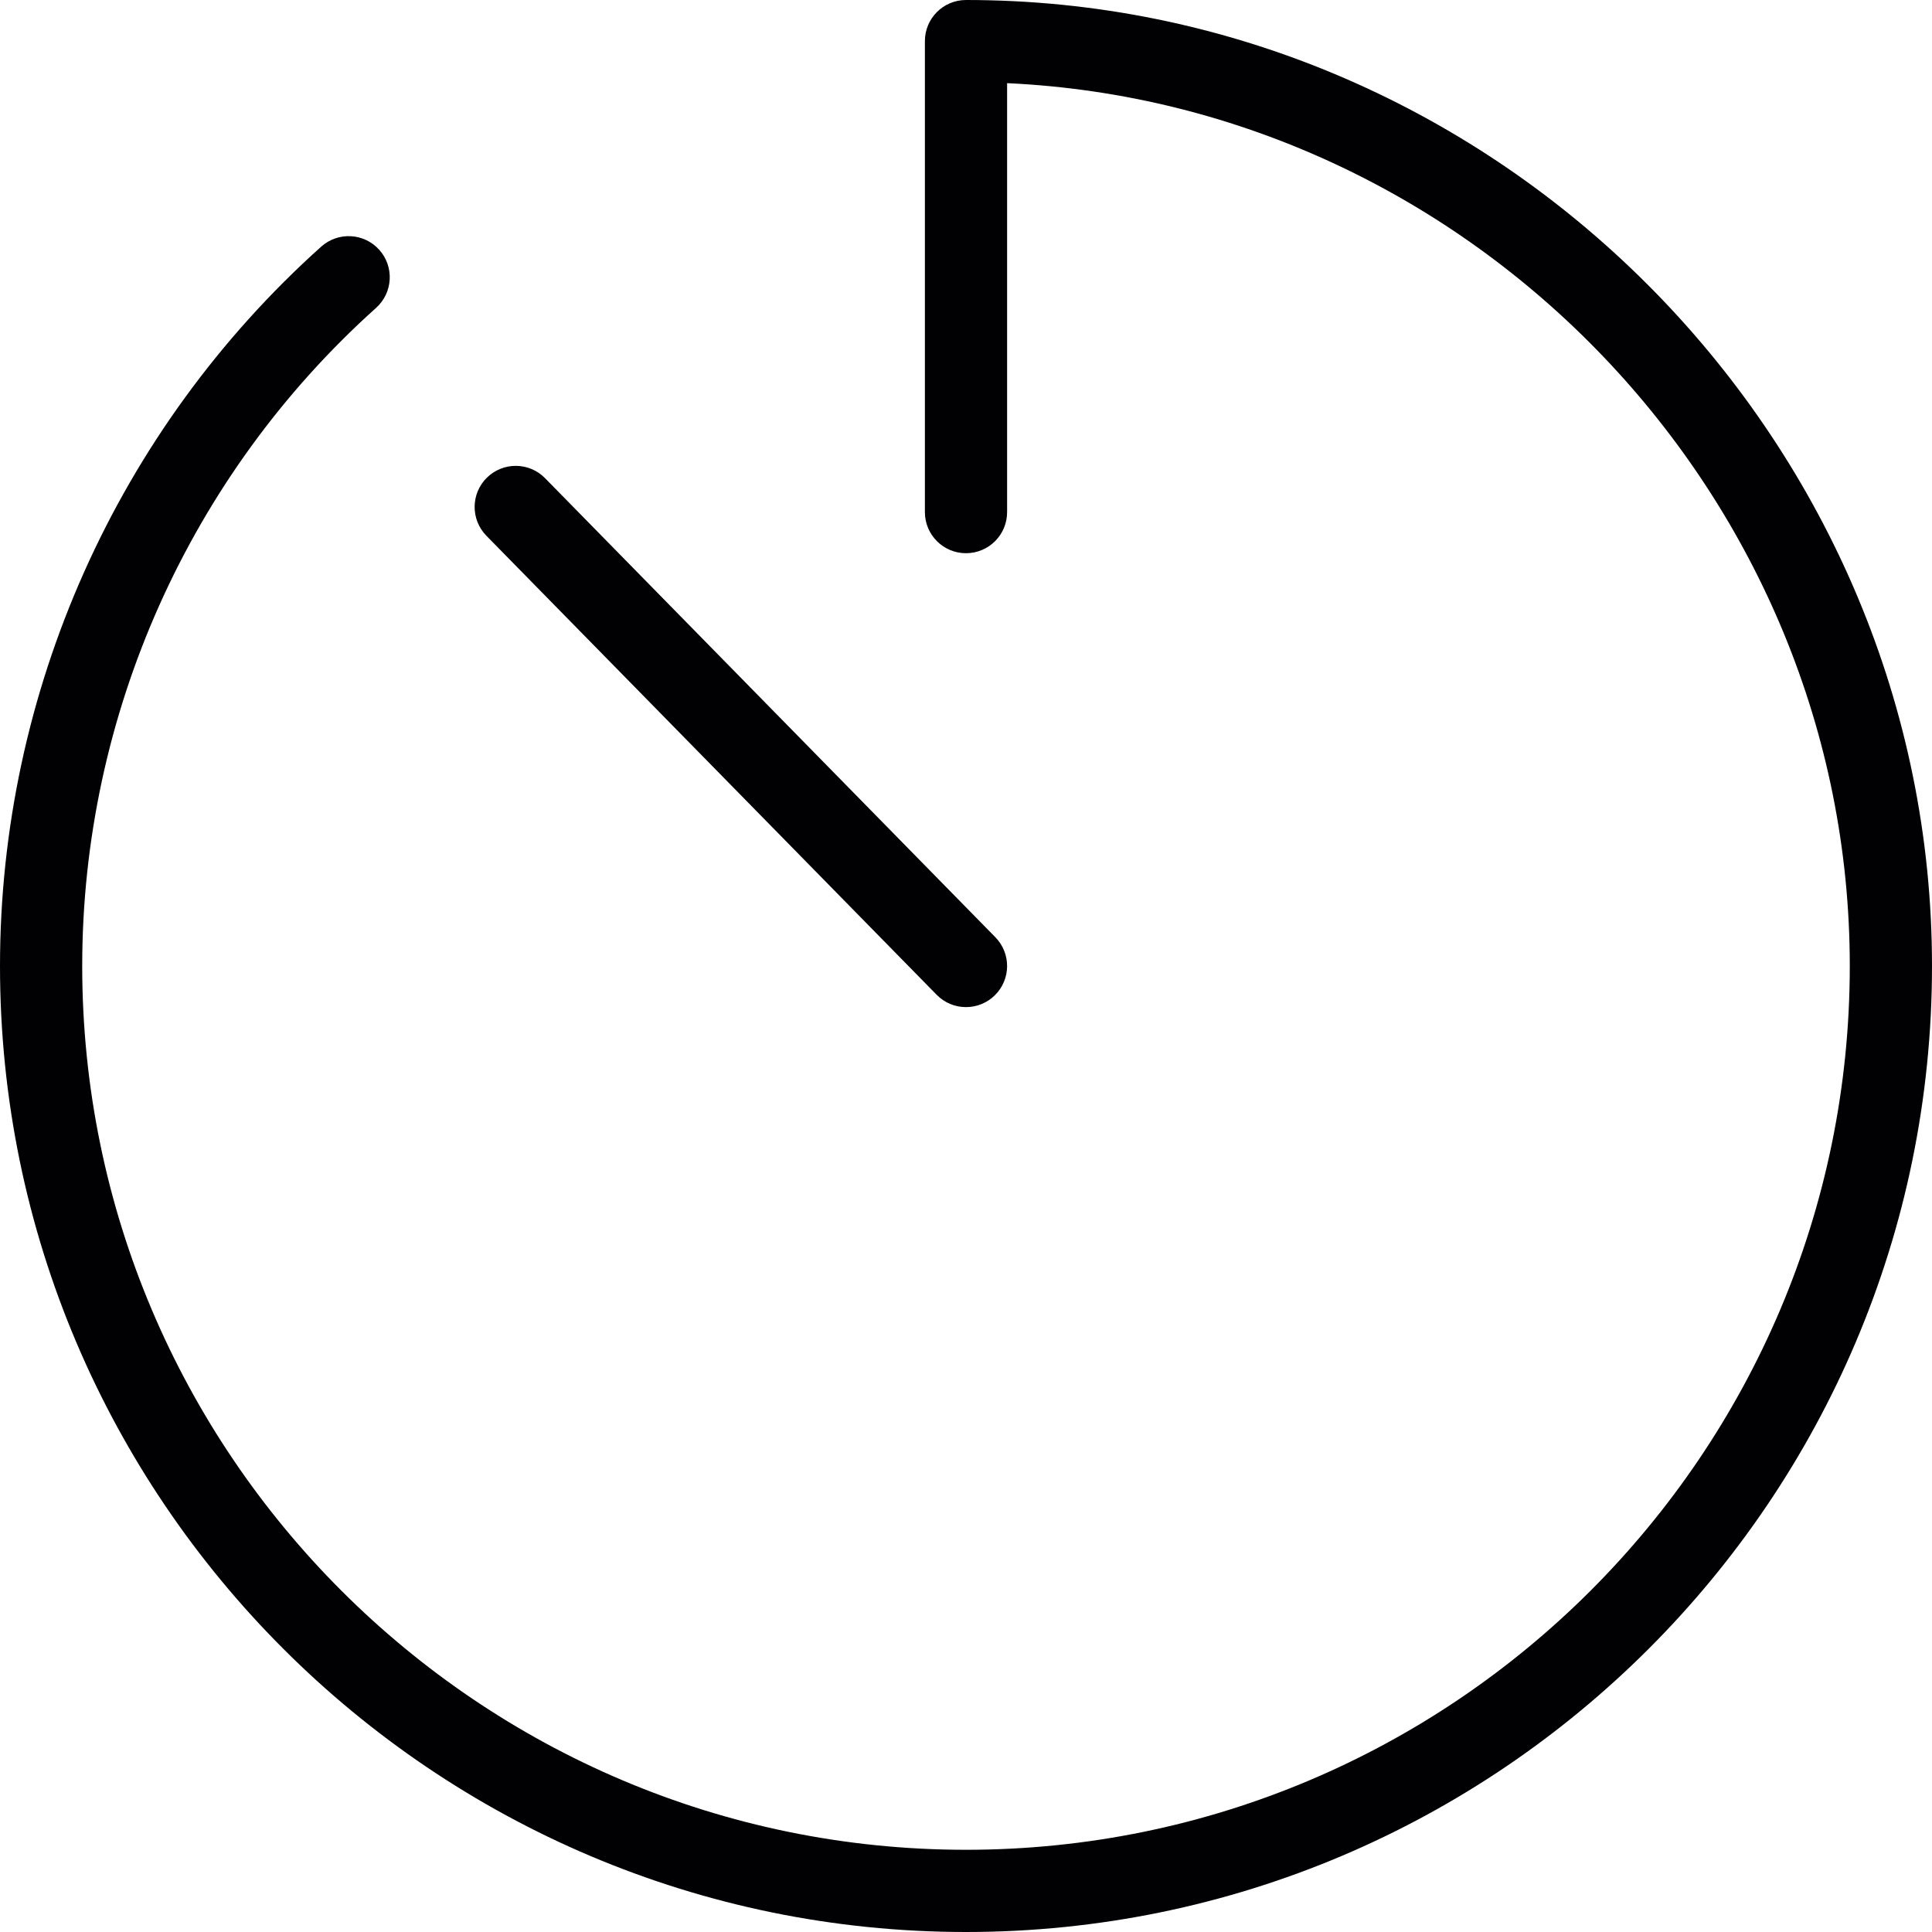
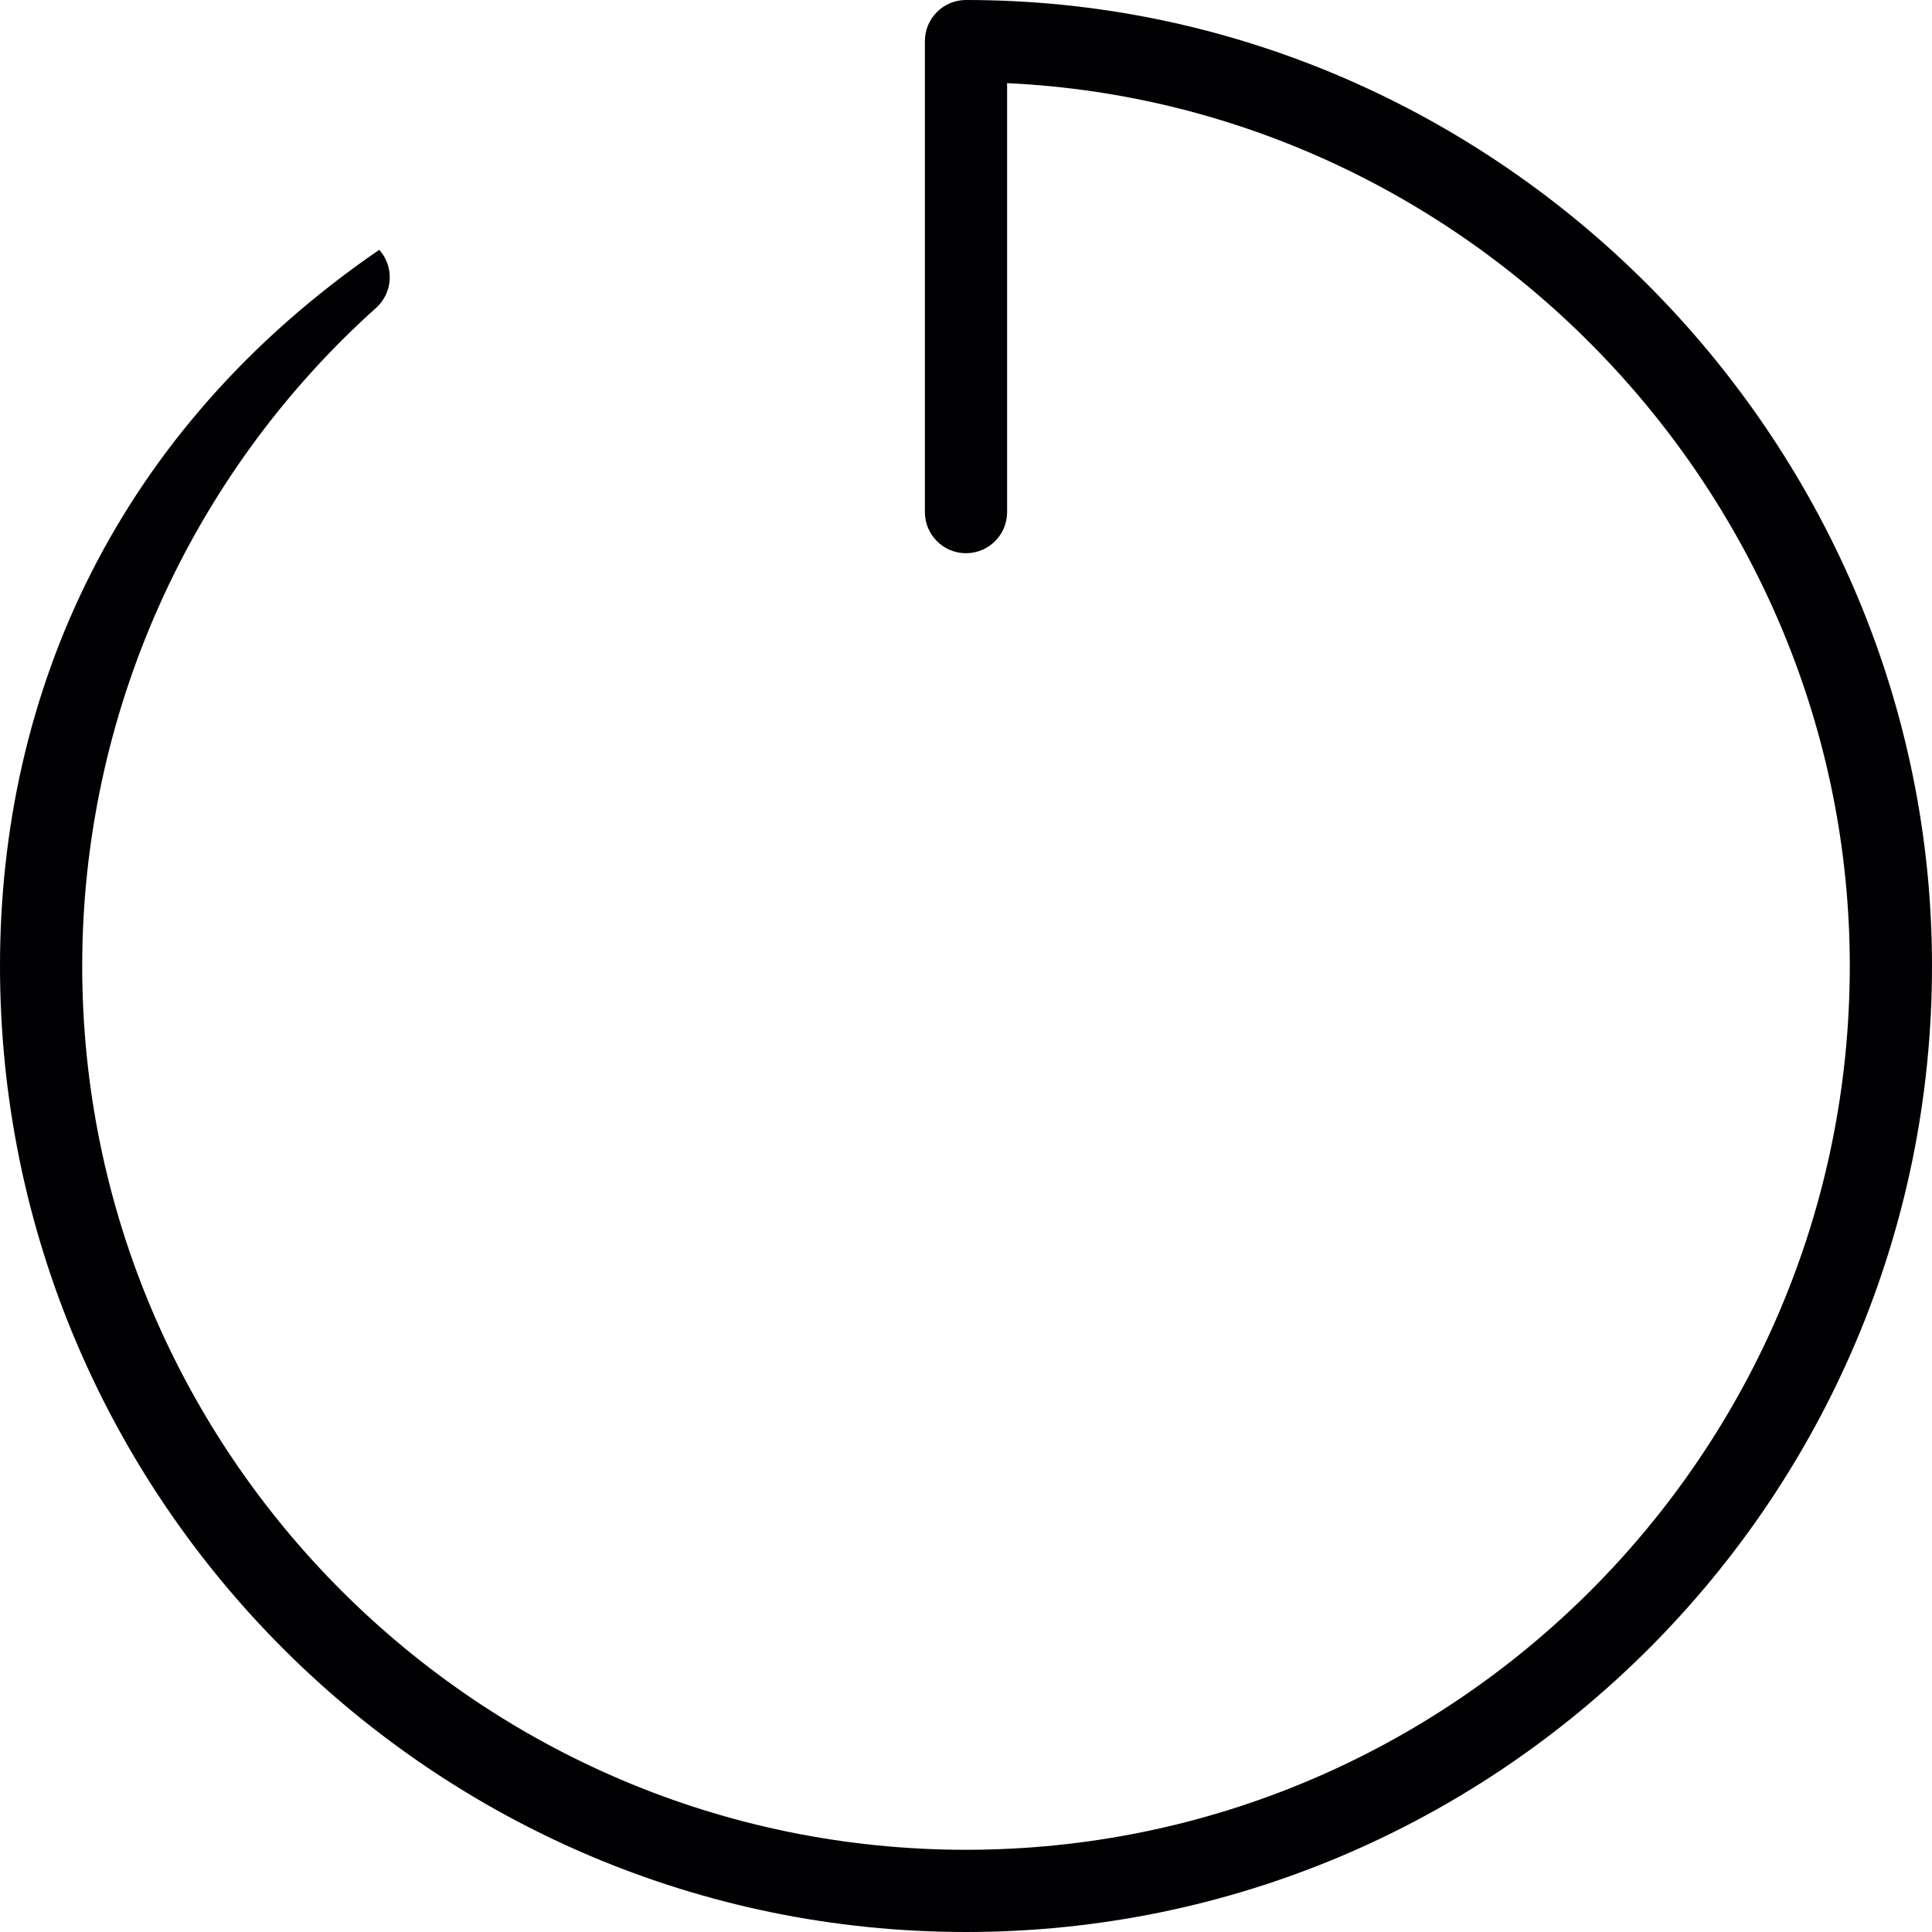
<svg xmlns="http://www.w3.org/2000/svg" version="1.1" id="Capa_1" x="0px" y="0px" viewBox="0 0 47 47" style="enable-background:new 0 0 47 47;" xml:space="preserve">
  <g>
    <g>
-       <path style="fill:#010002;" d="M24.066,0.007C23.878,0.002,23.689,0,23.5,0c-0.553,0-1,0.448-1,1v11.458c0,0.552,0.447,1,1,1    s1-0.448,1-1V2.023C35.848,2.548,45,12.083,45,23.5C45,35.355,35.355,45,23.5,45S2,35.355,2,23.5    c0-6.099,2.605-11.935,7.15-16.011C9.56,7.12,9.595,6.488,9.226,6.077S8.226,5.632,7.814,6C2.847,10.455,0,16.833,0,23.5    C0,36.458,10.542,47,23.5,47S47,36.458,47,23.5C47,10.844,36.712,0.305,24.066,0.007z" />
-       <path style="fill:#010002;" d="M22.786,24.2c0.196,0.2,0.454,0.3,0.714,0.3c0.253,0,0.506-0.095,0.7-0.286    c0.395-0.387,0.4-1.02,0.014-1.414L13.26,11.633c-0.387-0.395-1.02-0.4-1.414-0.014s-0.4,1.02-0.014,1.414L22.786,24.2z" />
+       <path style="fill:#010002;" d="M24.066,0.007C23.878,0.002,23.689,0,23.5,0c-0.553,0-1,0.448-1,1v11.458c0,0.552,0.447,1,1,1    s1-0.448,1-1V2.023C35.848,2.548,45,12.083,45,23.5C45,35.355,35.355,45,23.5,45S2,35.355,2,23.5    c0-6.099,2.605-11.935,7.15-16.011C9.56,7.12,9.595,6.488,9.226,6.077C2.847,10.455,0,16.833,0,23.5    C0,36.458,10.542,47,23.5,47S47,36.458,47,23.5C47,10.844,36.712,0.305,24.066,0.007z" />
    </g>
  </g>
  <g>
</g>
  <g>
</g>
  <g>
</g>
  <g>
</g>
  <g>
</g>
  <g>
</g>
  <g>
</g>
  <g>
</g>
  <g>
</g>
  <g>
</g>
  <g>
</g>
  <g>
</g>
  <g>
</g>
  <g>
</g>
  <g>
</g>
</svg>